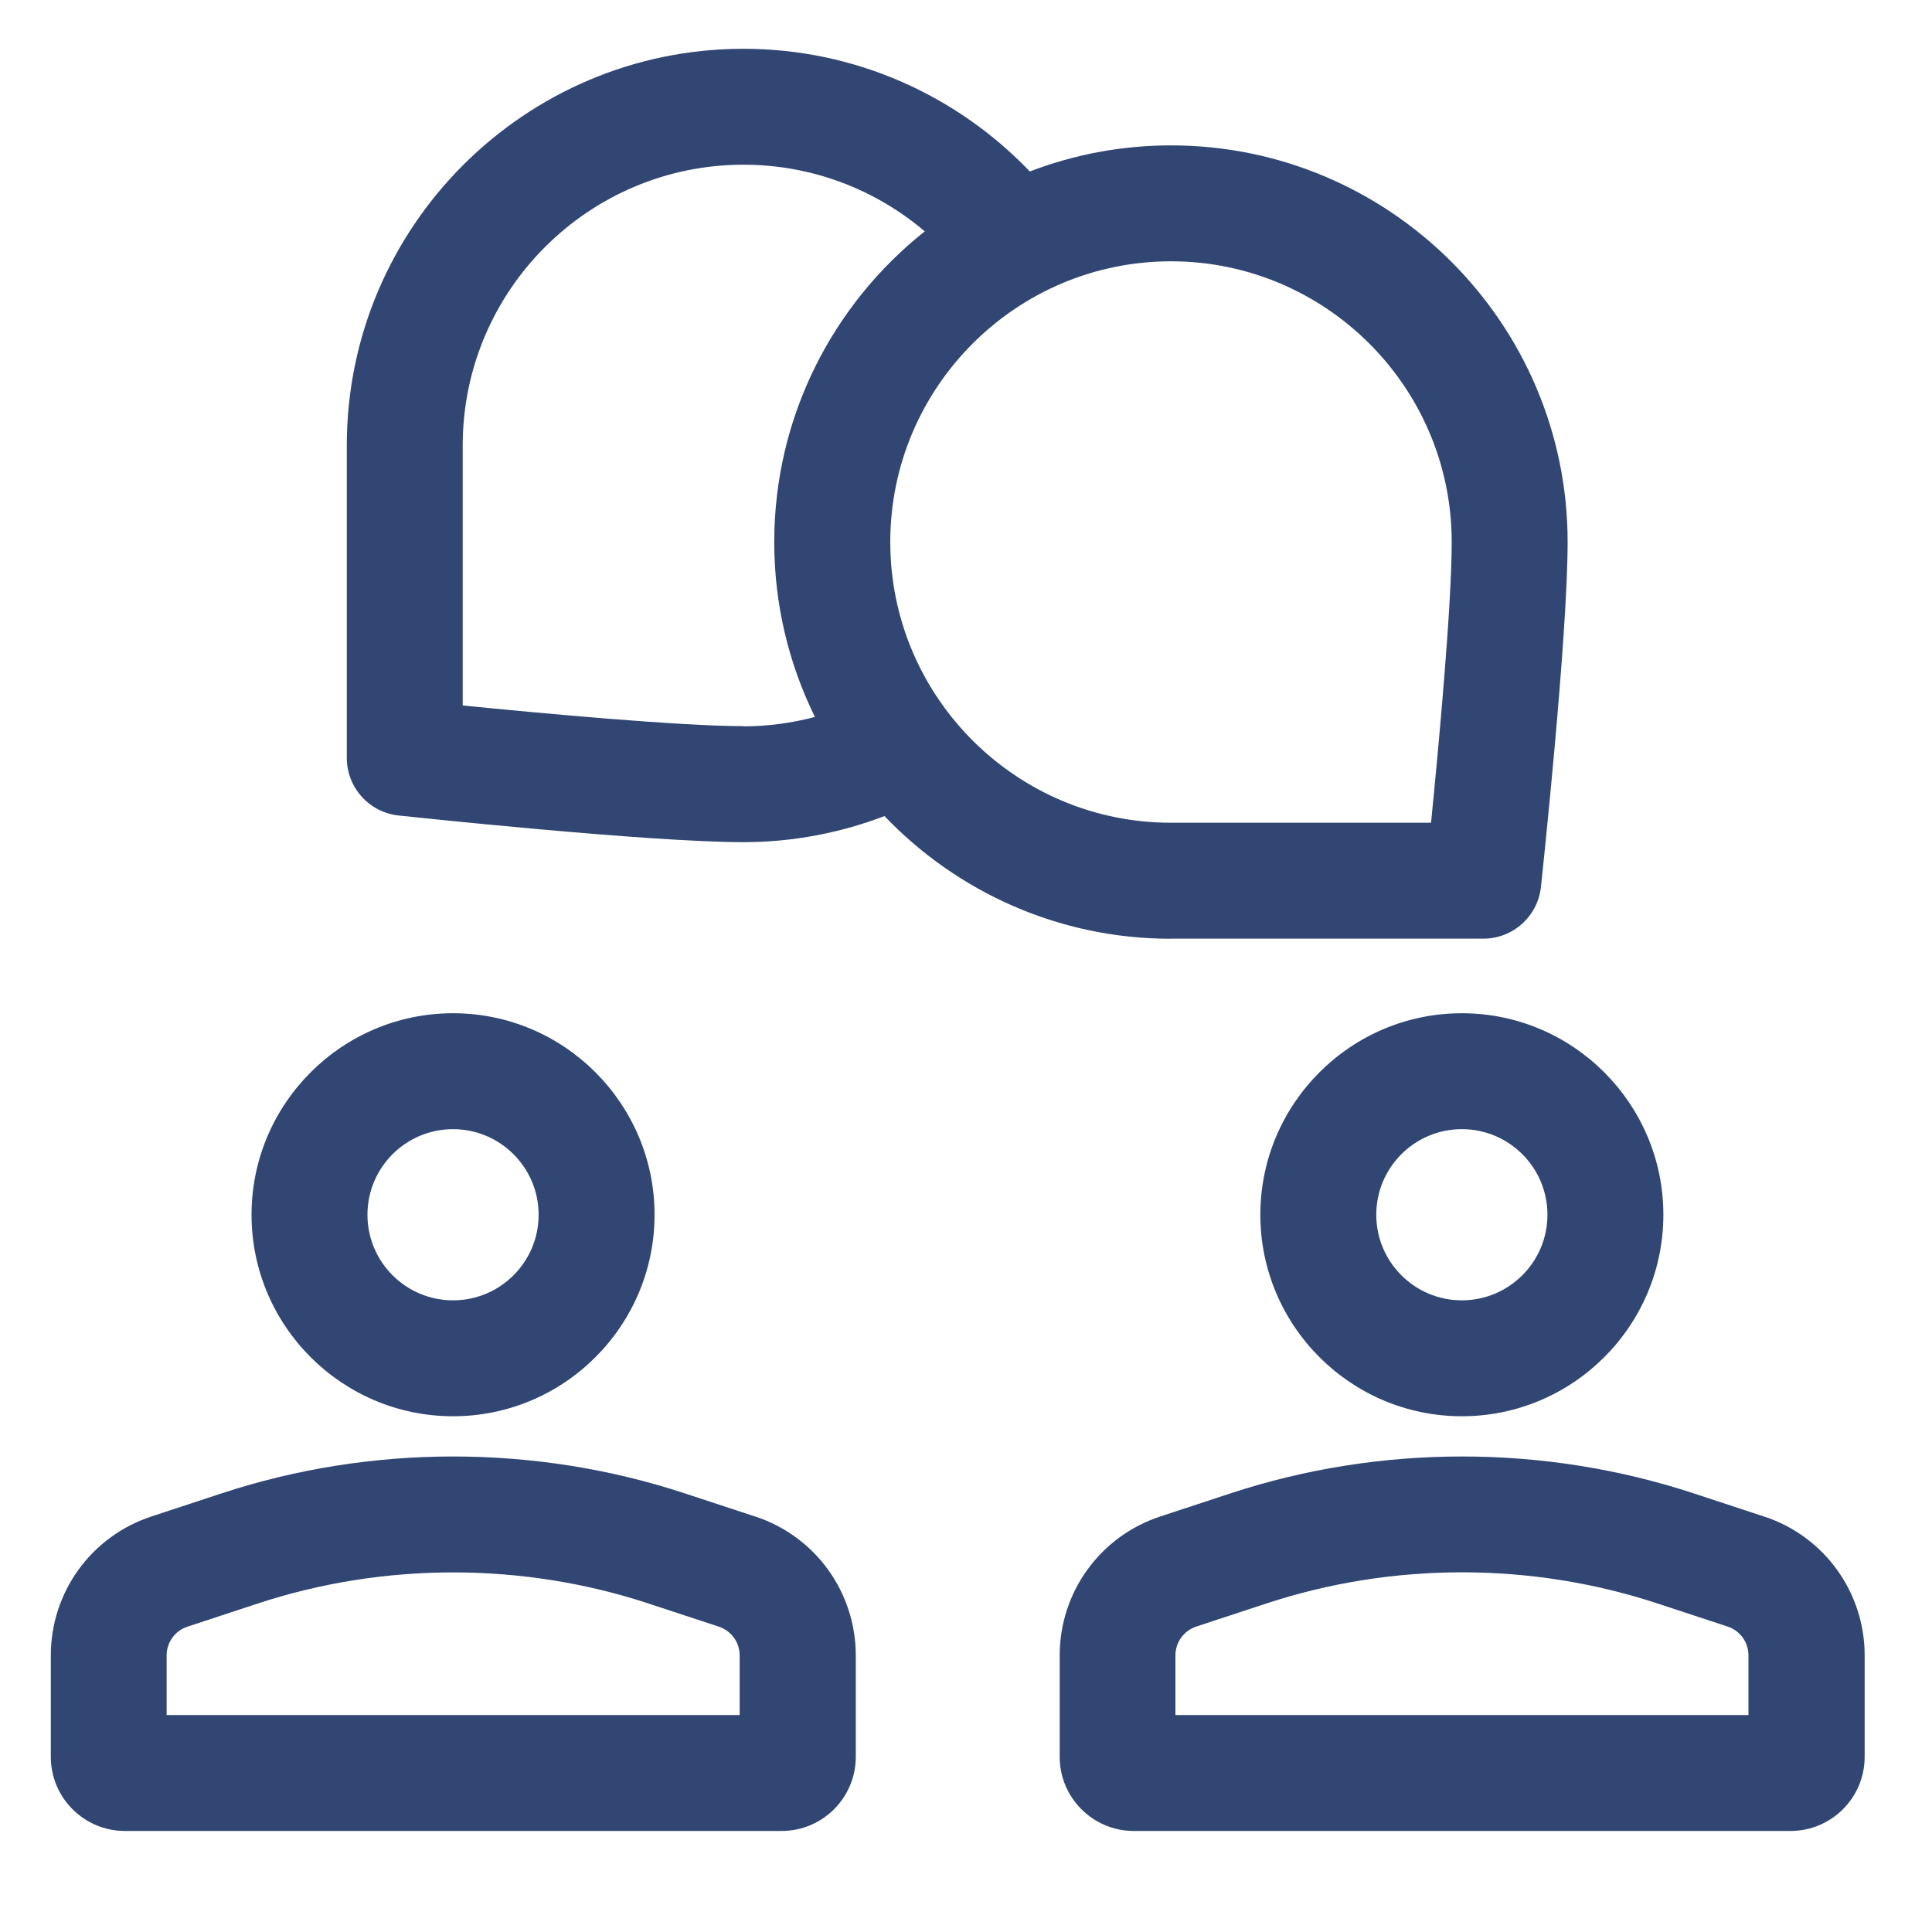
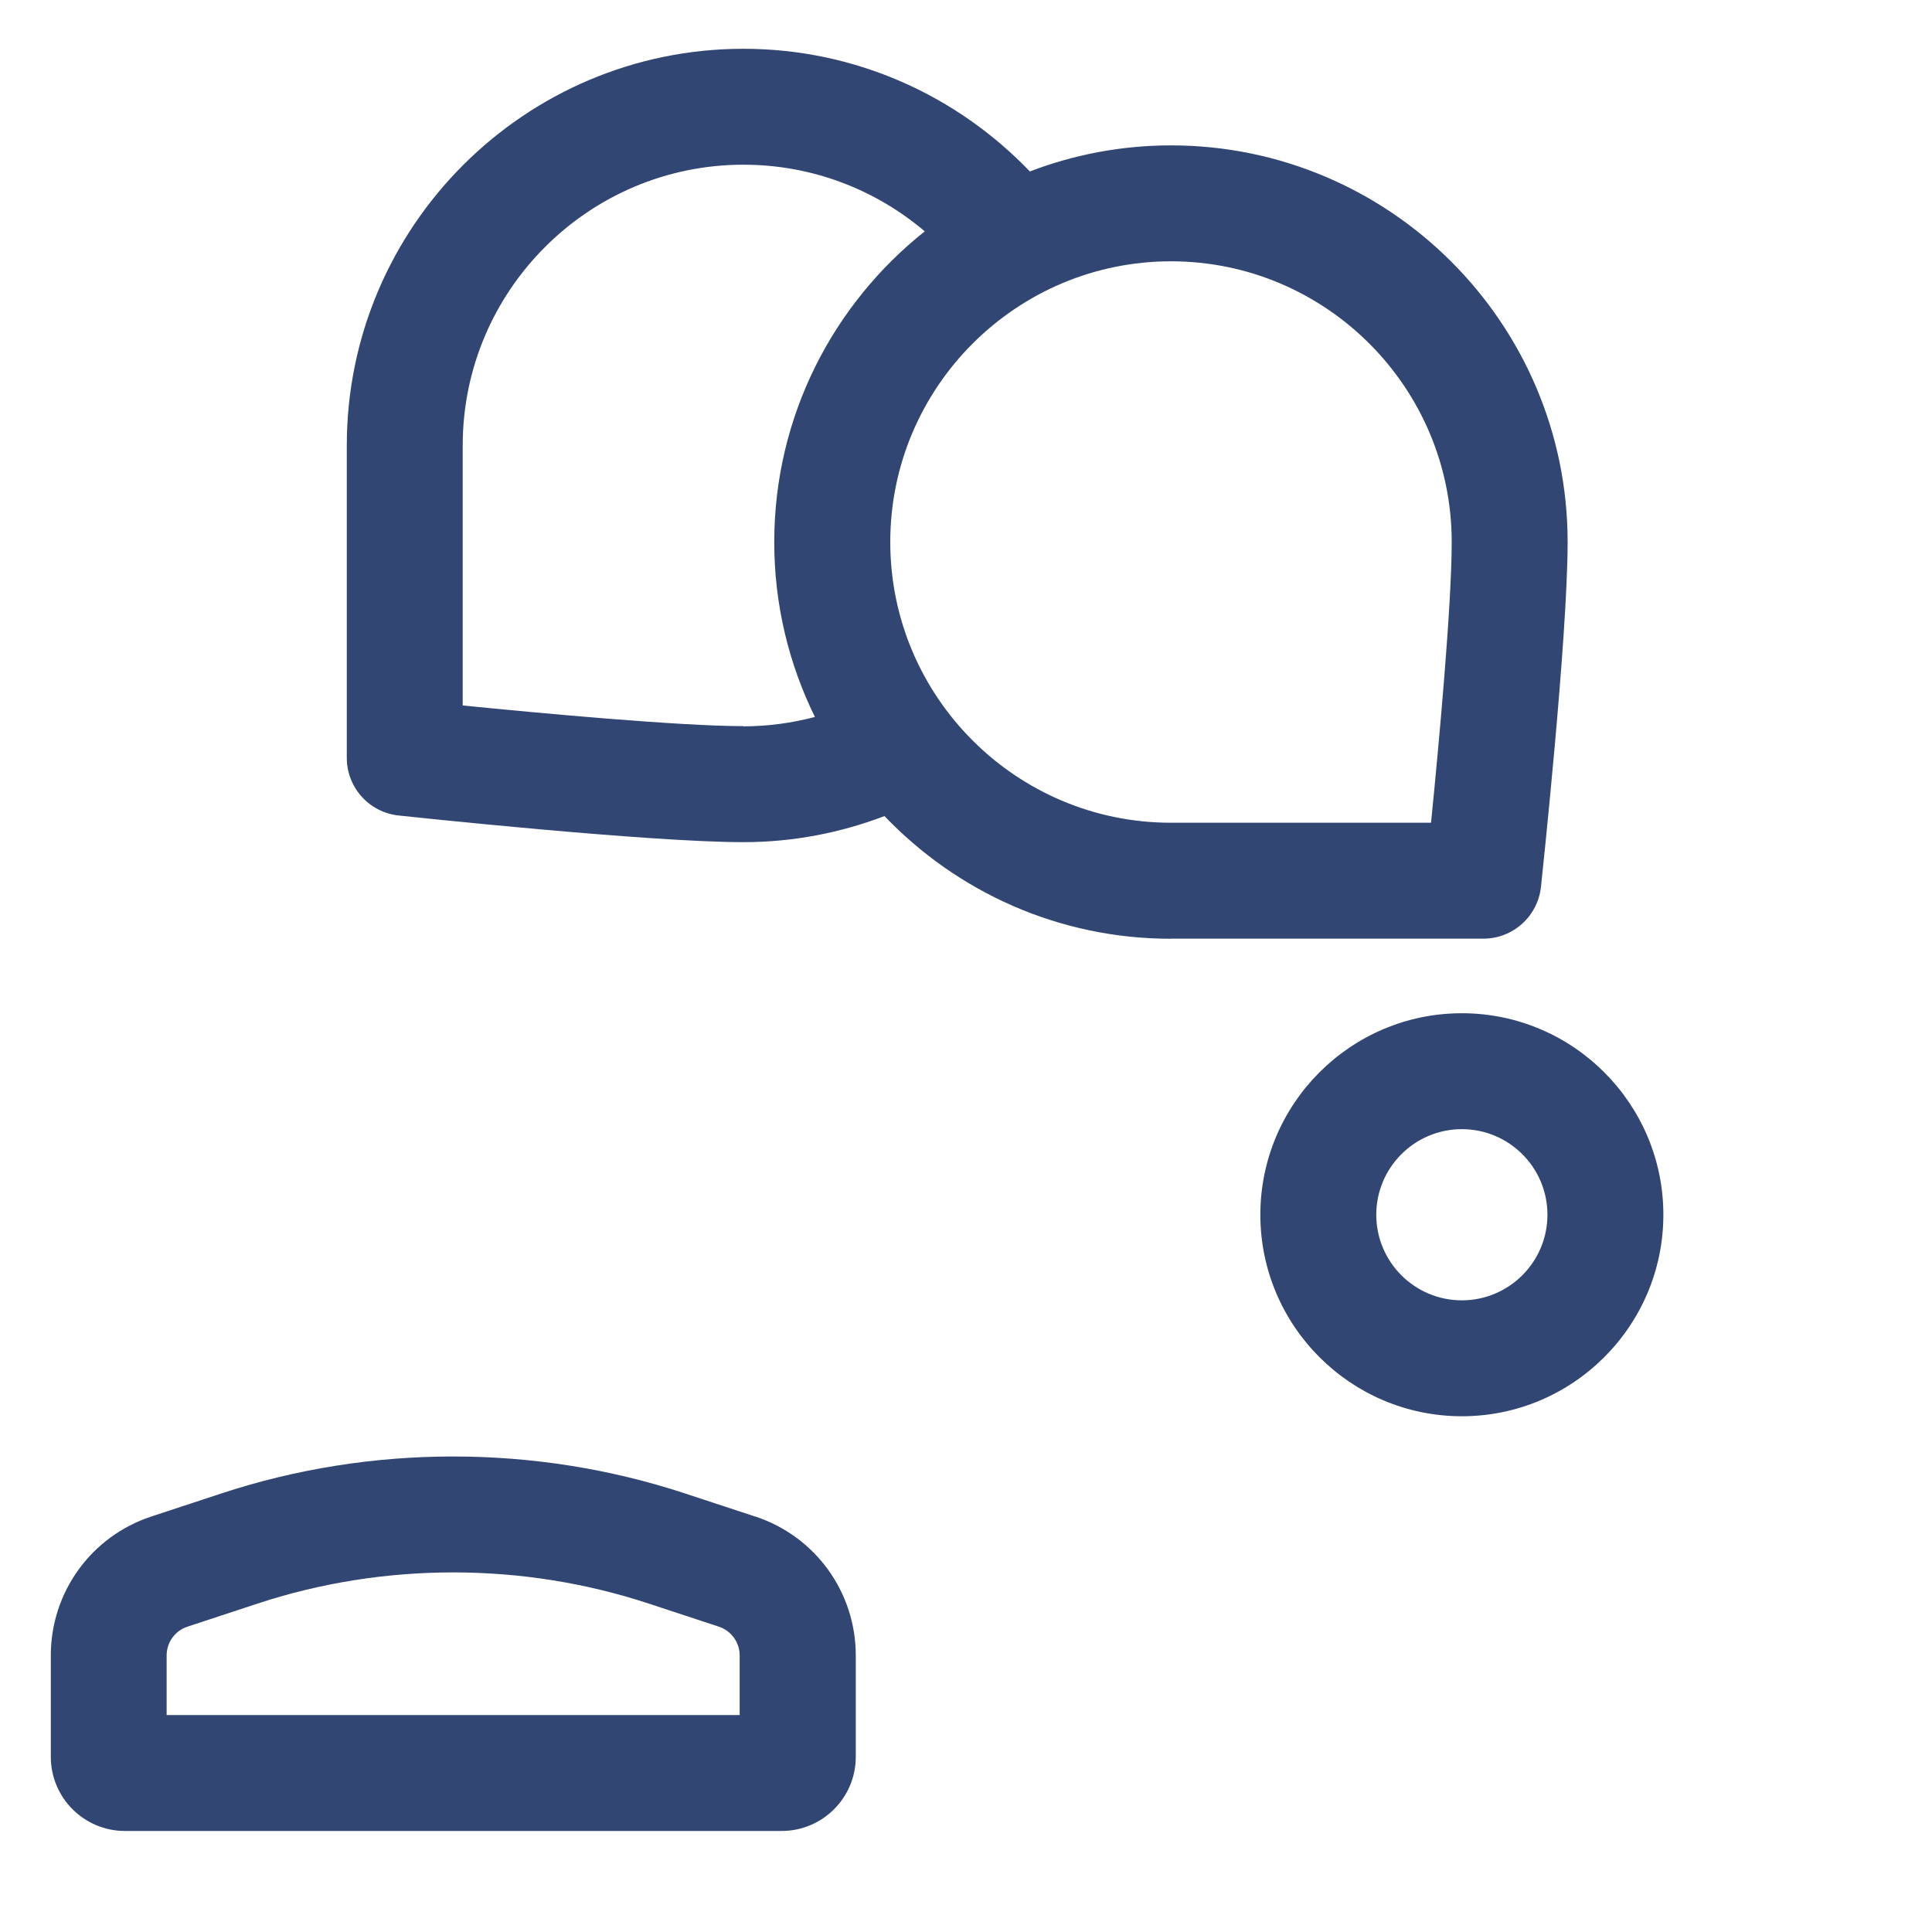
<svg xmlns="http://www.w3.org/2000/svg" width="200" height="200" viewBox="0 0 200 200" fill="none">
-   <path d="M46.899 146.61C58.399 146.61 67.759 137.25 67.759 125.75C67.759 114.25 58.399 104.89 46.899 104.89C35.399 104.89 26.039 114.25 26.039 125.75C26.039 137.25 35.399 146.61 46.899 146.61ZM46.899 116.89C51.779 116.89 55.759 120.86 55.759 125.75C55.759 130.64 51.789 134.61 46.899 134.61C42.009 134.61 38.039 130.64 38.039 125.75C38.039 120.86 42.009 116.89 46.899 116.89Z" fill="#314673" />
  <path d="M78.17 156.99L70.91 154.6C55.43 149.5 38.39 149.5 22.92 154.6L15.66 156.99C9.44 159.04 5.26 164.82 5.26 171.37V181.87C5.26 186.1 8.7 189.54 12.93 189.54H80.92C85.15 189.54 88.59 186.1 88.59 181.87V171.37C88.59 164.82 84.41 159.04 78.19 156.99H78.17ZM76.57 177.54H17.25V171.37C17.25 170.01 18.12 168.81 19.41 168.39L26.67 166C39.72 161.7 54.1 161.7 67.15 166L74.41 168.39C75.7 168.82 76.57 170.01 76.57 171.37V177.54Z" fill="#314673" />
  <path d="M130.471 125.75C130.471 137.25 139.831 146.61 151.331 146.61C162.831 146.61 172.191 137.25 172.191 125.75C172.191 114.25 162.831 104.89 151.331 104.89C139.831 104.89 130.471 114.25 130.471 125.75ZM160.191 125.75C160.191 130.63 156.221 134.61 151.331 134.61C146.441 134.61 142.471 130.64 142.471 125.75C142.471 120.86 146.441 116.89 151.331 116.89C156.221 116.89 160.191 120.86 160.191 125.75Z" fill="#314673" />
-   <path d="M182.609 156.99L175.349 154.6C159.869 149.5 142.829 149.5 127.359 154.6L120.099 156.99C113.879 159.04 109.699 164.82 109.699 171.37V181.87C109.699 186.1 113.139 189.54 117.369 189.54H185.359C189.589 189.54 193.029 186.1 193.029 181.87V171.37C193.029 164.82 188.849 159.04 182.629 156.99H182.609ZM181.009 177.54H121.679V171.37C121.679 170.01 122.549 168.81 123.839 168.38L131.099 165.99C144.149 161.69 158.529 161.69 171.579 165.99L178.839 168.38C180.129 168.8 180.999 170 180.999 171.36V177.53L181.009 177.54Z" fill="#314673" />
  <path d="M121.21 97.17H153.55C156.62 97.17 159.19 94.86 159.52 91.81C159.63 90.76 162.28 66 162.28 56.11C162.28 33.47 143.86 15.05 121.22 15.05C116.08 15.05 111.15 16.01 106.61 17.75C99.13 9.94 88.61 5.05 76.96 5.05C54.32 5.05 35.9 23.47 35.9 46.11V78.45C35.9 81.52 38.21 84.09 41.26 84.42C42.31 84.53 67.07 87.18 76.96 87.18C82.1 87.18 87.02 86.21 91.56 84.48C99.04 92.3 109.56 97.18 121.21 97.18V97.17ZM150.28 56.11C150.28 62.71 148.93 77.27 148.14 85.17H121.22C105.19 85.17 92.16 72.13 92.16 56.11C92.16 40.09 105.2 27.05 121.22 27.05C137.24 27.05 150.28 40.09 150.28 56.11ZM76.96 75.17C70.36 75.17 55.8 73.82 47.9 73.03V46.11C47.9 30.08 60.94 17.05 76.96 17.05C84.11 17.05 90.67 19.65 95.73 23.95C86.25 31.48 80.15 43.09 80.15 56.12C80.15 62.61 81.67 68.75 84.36 74.22C81.99 74.84 79.51 75.19 76.95 75.19L76.96 75.17Z" fill="#314673" />
</svg>